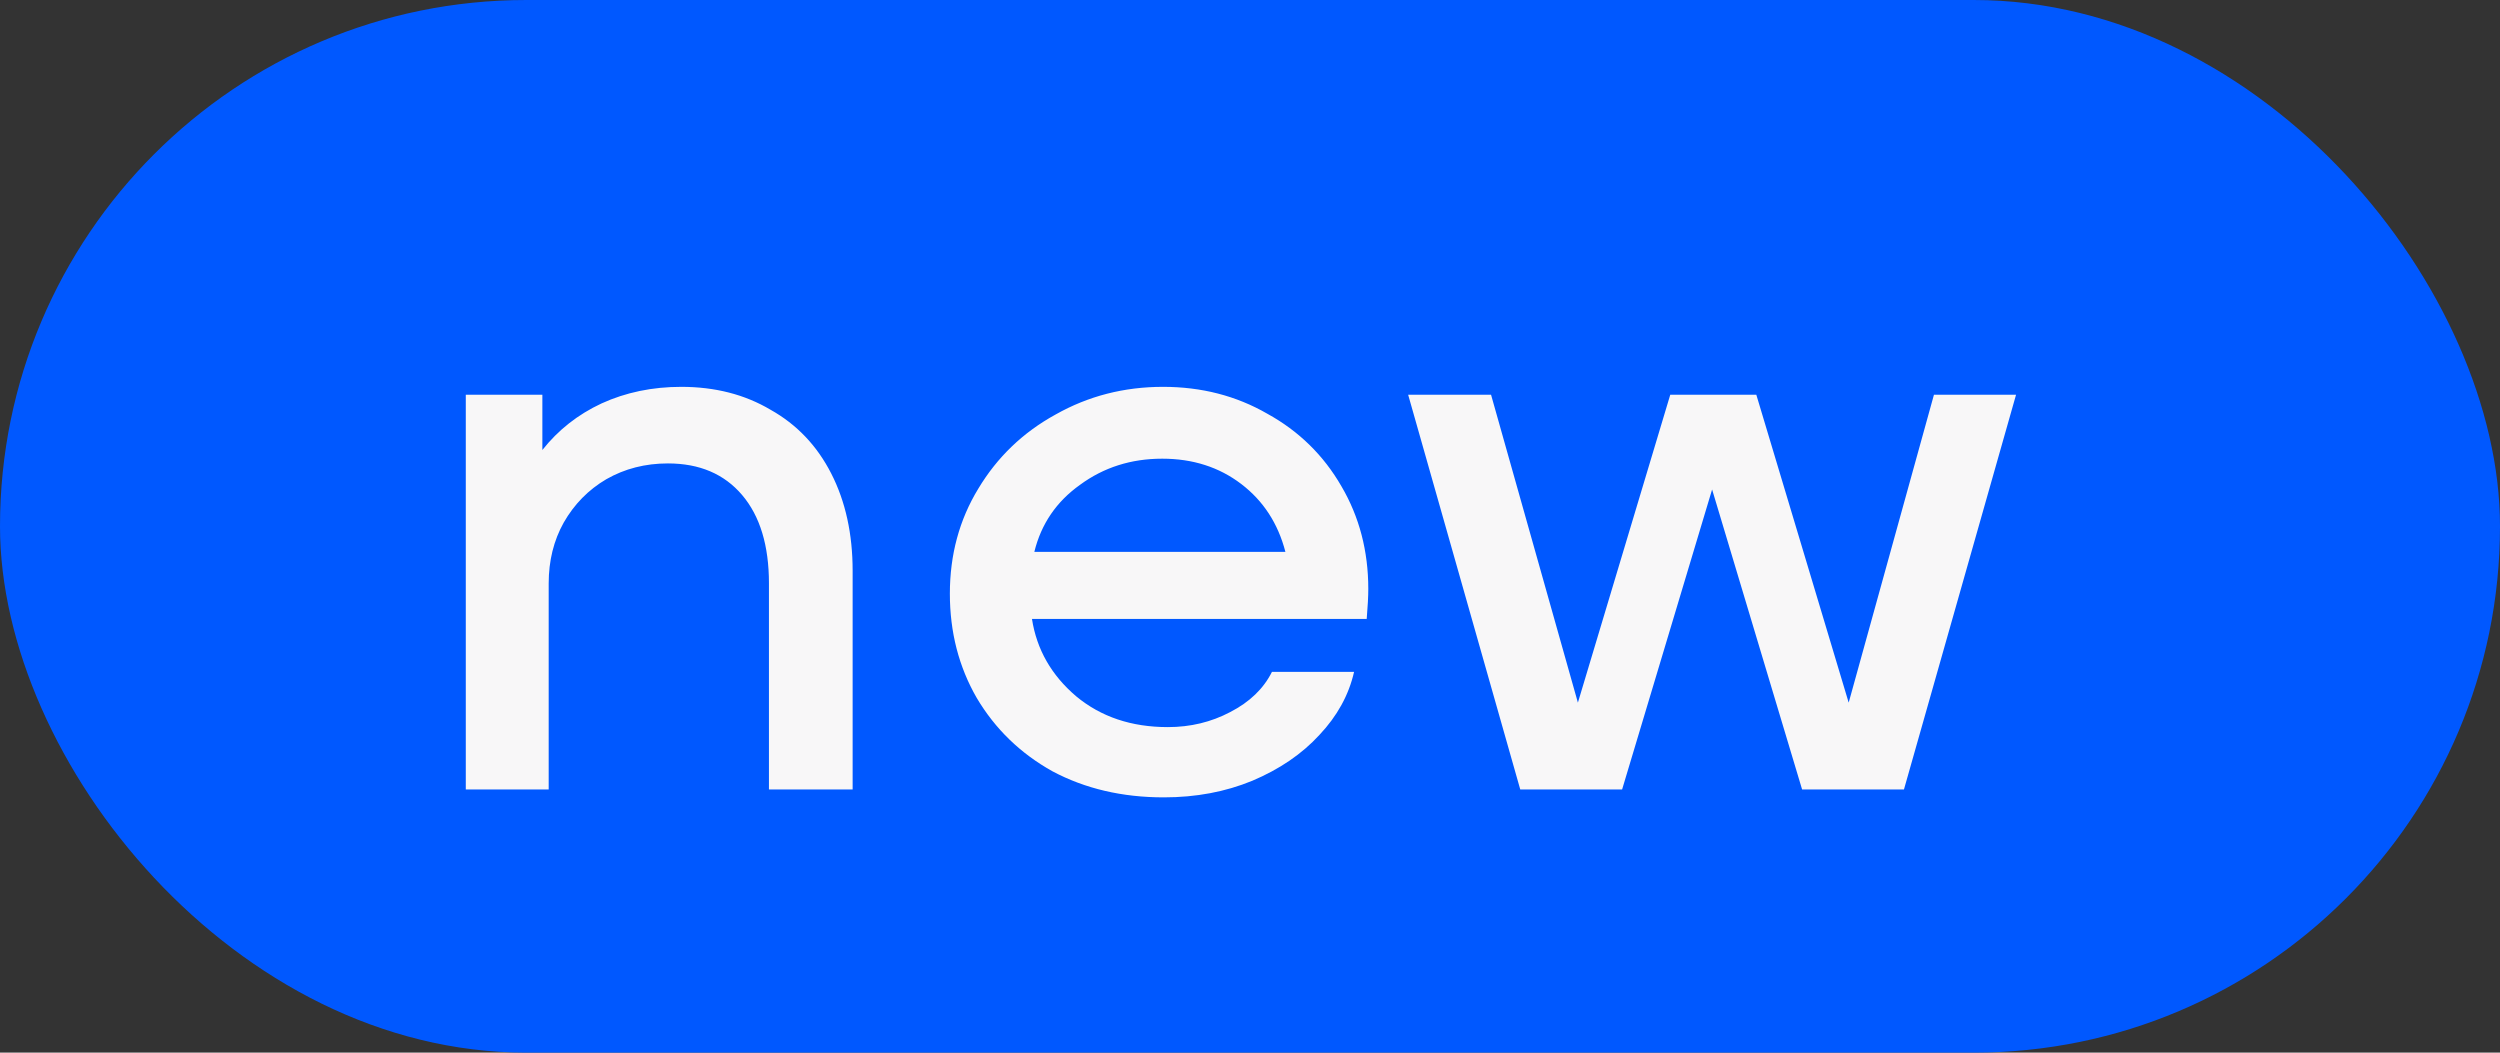
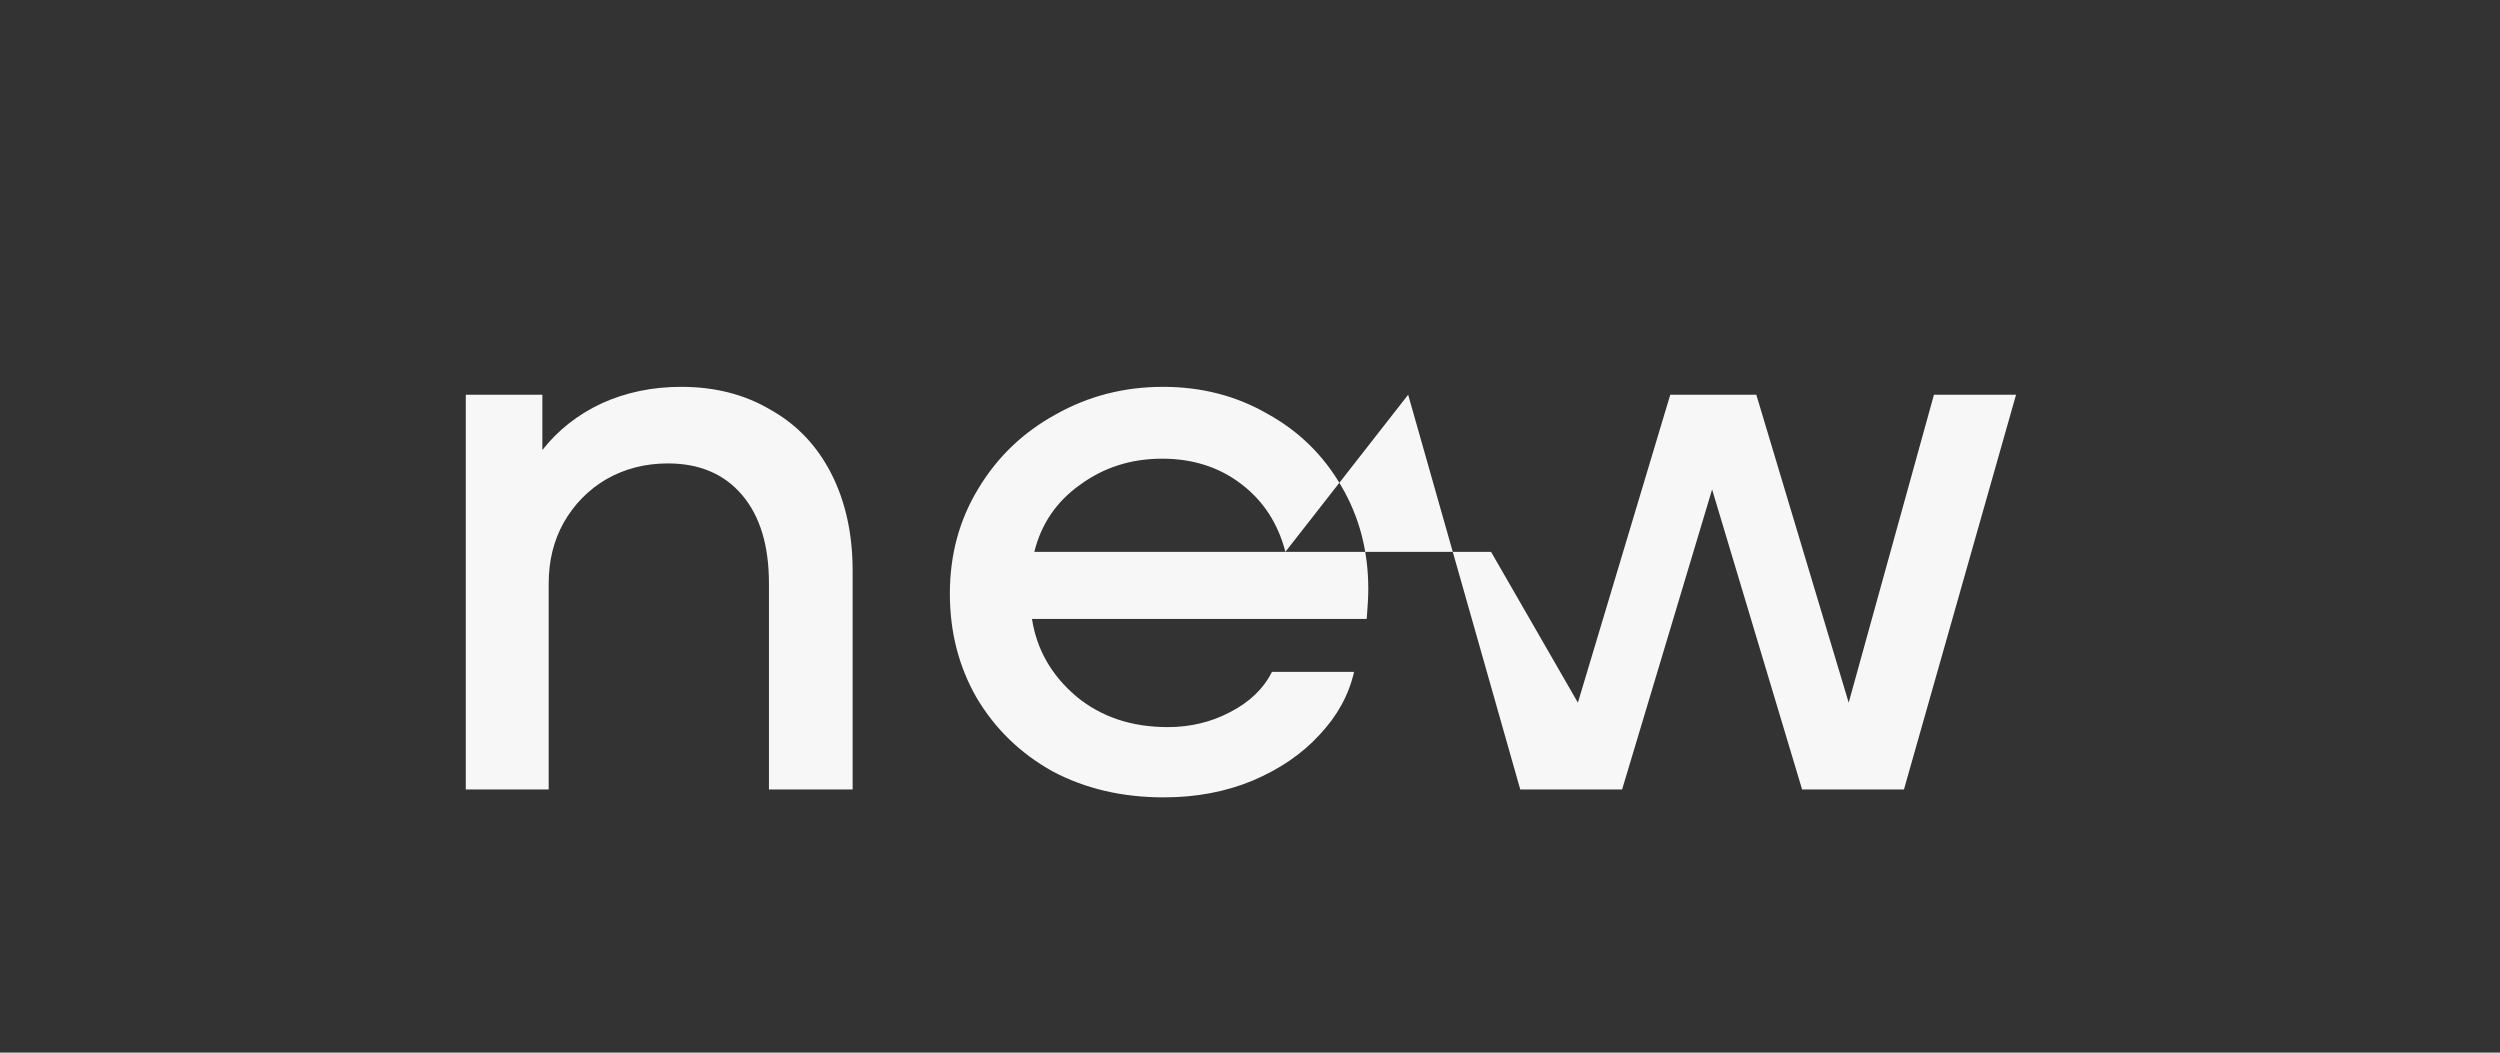
<svg xmlns="http://www.w3.org/2000/svg" width="19" height="8" viewBox="0 0 19 8" fill="none">
  <rect x="0" y="0" width="19" height="8" fill="#333333" stroke="none" />
-   <rect width="19" height="8" rx="4" fill="#0058FF" />
-   <path d="M4.122 3V3.42C4.242 3.268 4.392 3.15 4.572 3.066C4.756 2.982 4.958 2.94 5.178 2.94C5.434 2.94 5.66 2.998 5.856 3.114C6.056 3.226 6.21 3.388 6.318 3.6C6.426 3.812 6.48 4.058 6.48 4.338V6H5.844V4.434C5.844 4.146 5.776 3.922 5.64 3.762C5.504 3.602 5.316 3.522 5.076 3.522C4.904 3.522 4.748 3.562 4.608 3.642C4.472 3.722 4.364 3.832 4.284 3.972C4.208 4.108 4.17 4.262 4.17 4.434V6H3.54V3H4.122ZM8.845 6.06C8.529 6.06 8.247 5.994 7.999 5.862C7.755 5.726 7.563 5.54 7.423 5.304C7.287 5.068 7.219 4.804 7.219 4.512C7.219 4.216 7.291 3.95 7.435 3.714C7.579 3.474 7.775 3.286 8.023 3.15C8.271 3.01 8.543 2.94 8.839 2.94C9.131 2.94 9.395 3.008 9.631 3.144C9.871 3.276 10.059 3.46 10.195 3.696C10.331 3.928 10.399 4.188 10.399 4.476C10.399 4.532 10.395 4.608 10.387 4.704H7.843C7.879 4.936 7.991 5.132 8.179 5.292C8.367 5.448 8.599 5.526 8.875 5.526C9.047 5.526 9.205 5.488 9.349 5.412C9.497 5.336 9.603 5.234 9.667 5.106H10.291C10.251 5.282 10.163 5.442 10.027 5.586C9.895 5.73 9.725 5.846 9.517 5.934C9.313 6.018 9.089 6.06 8.845 6.06ZM9.769 4.194C9.713 3.978 9.601 3.806 9.433 3.678C9.265 3.55 9.065 3.486 8.833 3.486C8.597 3.486 8.389 3.552 8.209 3.684C8.029 3.812 7.913 3.982 7.861 4.194H9.769ZM10.702 3H11.332L11.992 5.34L12.694 3H13.348L14.05 5.34L14.698 3H15.322L14.47 6H13.696L13.012 3.72L12.328 6H11.554L10.702 3Z" fill="#F8F7F8" />
+   <path d="M4.122 3V3.42C4.242 3.268 4.392 3.15 4.572 3.066C4.756 2.982 4.958 2.94 5.178 2.94C5.434 2.94 5.66 2.998 5.856 3.114C6.056 3.226 6.21 3.388 6.318 3.6C6.426 3.812 6.48 4.058 6.48 4.338V6H5.844V4.434C5.844 4.146 5.776 3.922 5.64 3.762C5.504 3.602 5.316 3.522 5.076 3.522C4.904 3.522 4.748 3.562 4.608 3.642C4.472 3.722 4.364 3.832 4.284 3.972C4.208 4.108 4.17 4.262 4.17 4.434V6H3.54V3H4.122ZM8.845 6.06C8.529 6.06 8.247 5.994 7.999 5.862C7.755 5.726 7.563 5.54 7.423 5.304C7.287 5.068 7.219 4.804 7.219 4.512C7.219 4.216 7.291 3.95 7.435 3.714C7.579 3.474 7.775 3.286 8.023 3.15C8.271 3.01 8.543 2.94 8.839 2.94C9.131 2.94 9.395 3.008 9.631 3.144C9.871 3.276 10.059 3.46 10.195 3.696C10.331 3.928 10.399 4.188 10.399 4.476C10.399 4.532 10.395 4.608 10.387 4.704H7.843C7.879 4.936 7.991 5.132 8.179 5.292C8.367 5.448 8.599 5.526 8.875 5.526C9.047 5.526 9.205 5.488 9.349 5.412C9.497 5.336 9.603 5.234 9.667 5.106H10.291C10.251 5.282 10.163 5.442 10.027 5.586C9.895 5.73 9.725 5.846 9.517 5.934C9.313 6.018 9.089 6.06 8.845 6.06ZM9.769 4.194C9.713 3.978 9.601 3.806 9.433 3.678C9.265 3.55 9.065 3.486 8.833 3.486C8.597 3.486 8.389 3.552 8.209 3.684C8.029 3.812 7.913 3.982 7.861 4.194H9.769ZH11.332L11.992 5.34L12.694 3H13.348L14.05 5.34L14.698 3H15.322L14.47 6H13.696L13.012 3.72L12.328 6H11.554L10.702 3Z" fill="#F8F7F8" />
</svg>